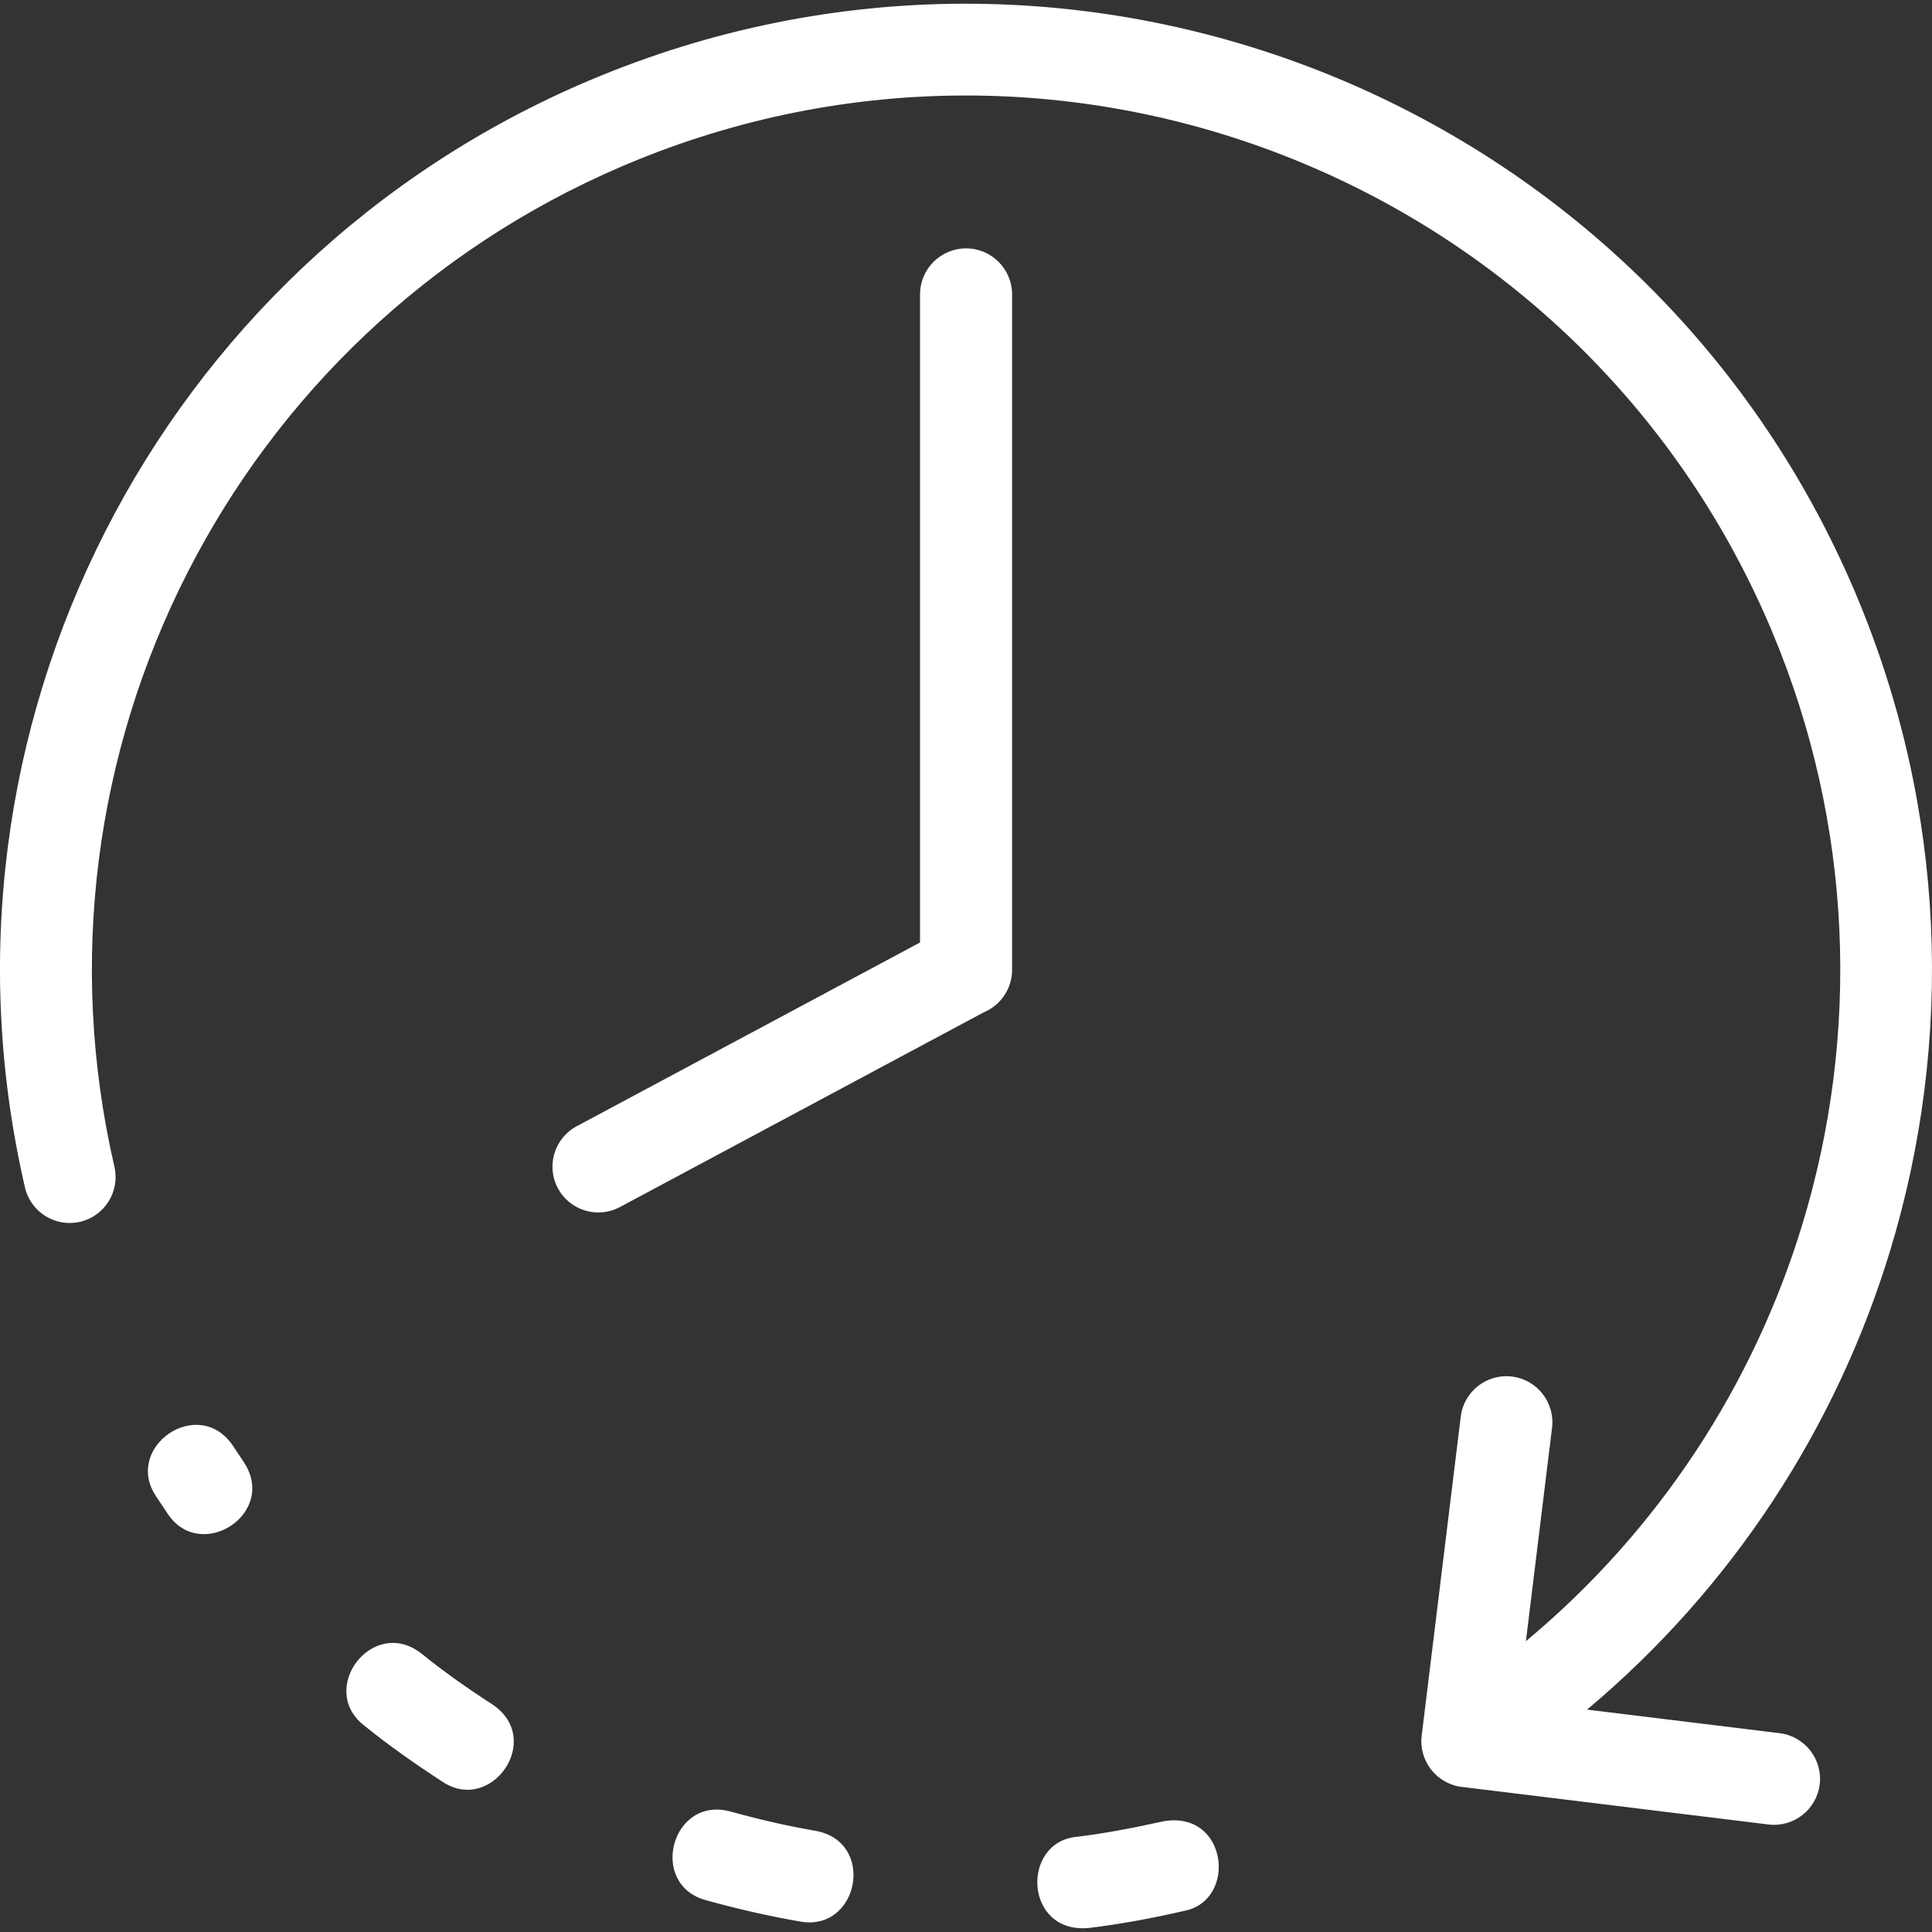
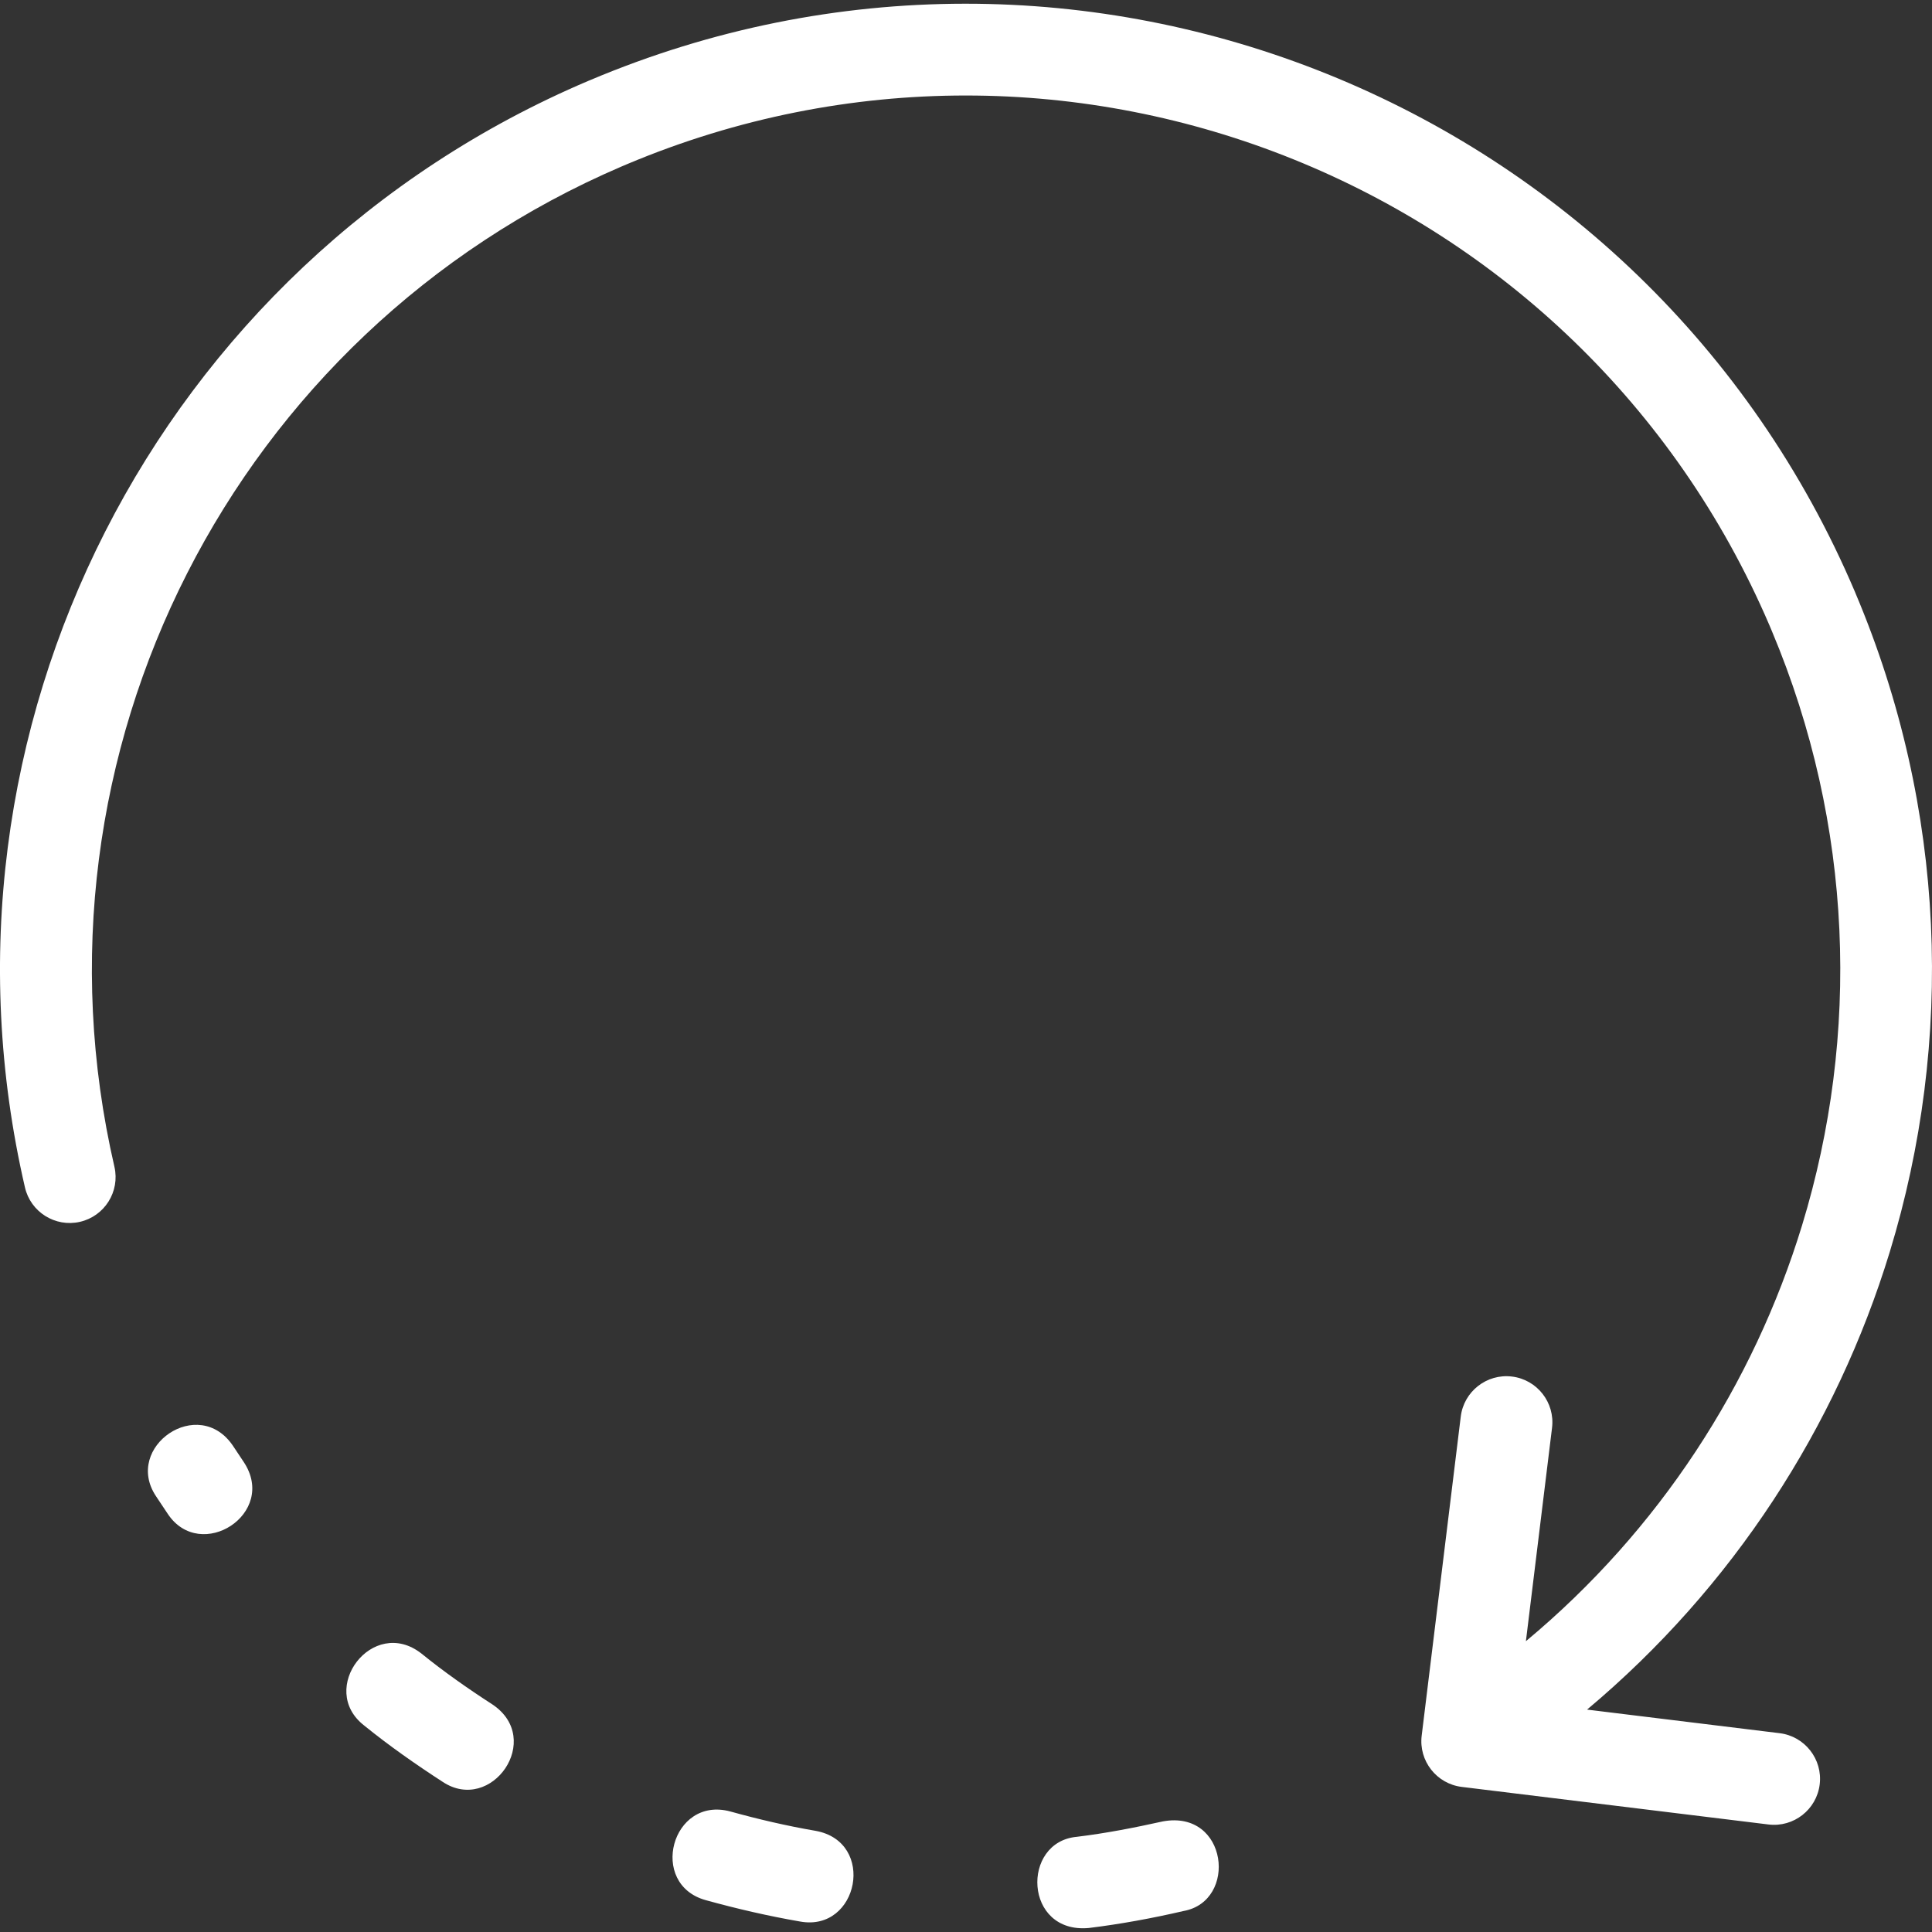
<svg xmlns="http://www.w3.org/2000/svg" xml:space="preserve" width="100%" height="100%" version="1.1" style="shape-rendering:geometricPrecision; text-rendering:geometricPrecision; image-rendering:optimizeQuality; fill-rule:evenodd; clip-rule:evenodd" viewBox="0 0 4233.32 4233.32">
  <rect x="0" y="0" width="4233.32" height="4233.32" fill="#333333" stroke="none" />
  <defs>
    <style type="text/css">
   
    .fil0 {fill:#FFFFFF;fill-rule:nonzero}
   
  </style>
  </defs>
  <g id="Warstwa_x0020_1">
    <g id="_1661695888240">
      <path class="fil0" d="M2593.54 4187.29c119.07,-21.67 96.98,-222.25 -45.36,-196.35 -62.57,13.87 -125.14,26.08 -188.79,33.82 -122.28,11.13 -116.03,212.71 26.32,199.79 69.3,-8.45 139.84,-21.49 207.83,-37.26zm-2342.8 -1630.54c12.38,54.12 -21.5,108.12 -75.61,120.5 -54.12,12.38 -108.12,-21.49 -120.5,-75.61 -115.68,-500.33 -43.34,-1006.14 175.92,-1436.87 219.21,-430.67 585.82,-786.75 1058.59,-987.56l3.21 -1.31c536.95,-227.13 1115.27,-215.7 1616.43,-13.46 502.35,202.72 927.49,597.2 1155.92,1134.91l1.25 3.1c199.44,471.63 215.76,981.07 74.9,1442.47 -117.29,384.05 -343.46,734.89 -663.34,1003.09l421.92 51.68c55.19,6.73 94.55,57.04 87.82,112.22 -6.73,55.19 -57.04,94.55 -112.22,87.82l-672.09 -82.34c-55.19,-6.73 -94.54,-57.03 -87.81,-112.22l85.61 -699.12c6.72,-55.19 57.03,-94.54 112.22,-87.81 55.19,6.73 94.54,57.03 87.81,112.22l-57.27 467.65c292.08,-243.2 498.48,-562.19 605.17,-911.42 127.11,-416.33 112.82,-876.05 -66.26,-1302.02l-5.54 -13.16c-207.42,-483.42 -590.58,-838.01 -1042.87,-1020.48 -452.7,-182.78 -974.7,-193.43 -1459.67,10.53l-12.92 5.48c-424.36,182.12 -753.82,503.07 -951.3,891.06 -198.55,389.95 -264.04,847.89 -159.37,1300.65zm260.16 611.9c-75.37,-113.06 -241.11,1.72 -169.08,109.78l25.84 38.82c71.86,107.75 241.77,-0.72 166.22,-114.07l-22.98 -34.53zm412.28 454.31c-106.39,-82.76 -228.32,77.75 -125.26,157.88 54.11,43.94 113.29,85.38 171.81,123.3 107.17,71.44 223.02,-93.59 109.07,-169.56 -52.92,-34.17 -106.74,-71.91 -155.62,-111.62zm677.44 346.37c-129.25,-35.24 -180.98,159.61 -53.82,194.32 68.05,18.81 136.87,34.71 206.47,46.74 128.12,23.27 167.29,-174.5 33.94,-198.73 -62.93,-10.78 -125.15,-25.3 -186.59,-42.33z" />
-       <path class="fil0" d="M2015.94 645.09c0,-55.66 45.18,-100.85 100.85,-100.85 55.66,0 100.85,45.19 100.85,100.85l0 1479.91c0,41.86 -25.54,77.82 -61.92,93.06l-797.52 426.86c-48.88,26.08 -109.78,7.56 -135.86,-41.32 -26.08,-48.87 -7.56,-109.78 41.32,-135.85l752.28 -402.64 0 -1420.02z" />
    </g>
  </g>
</svg>